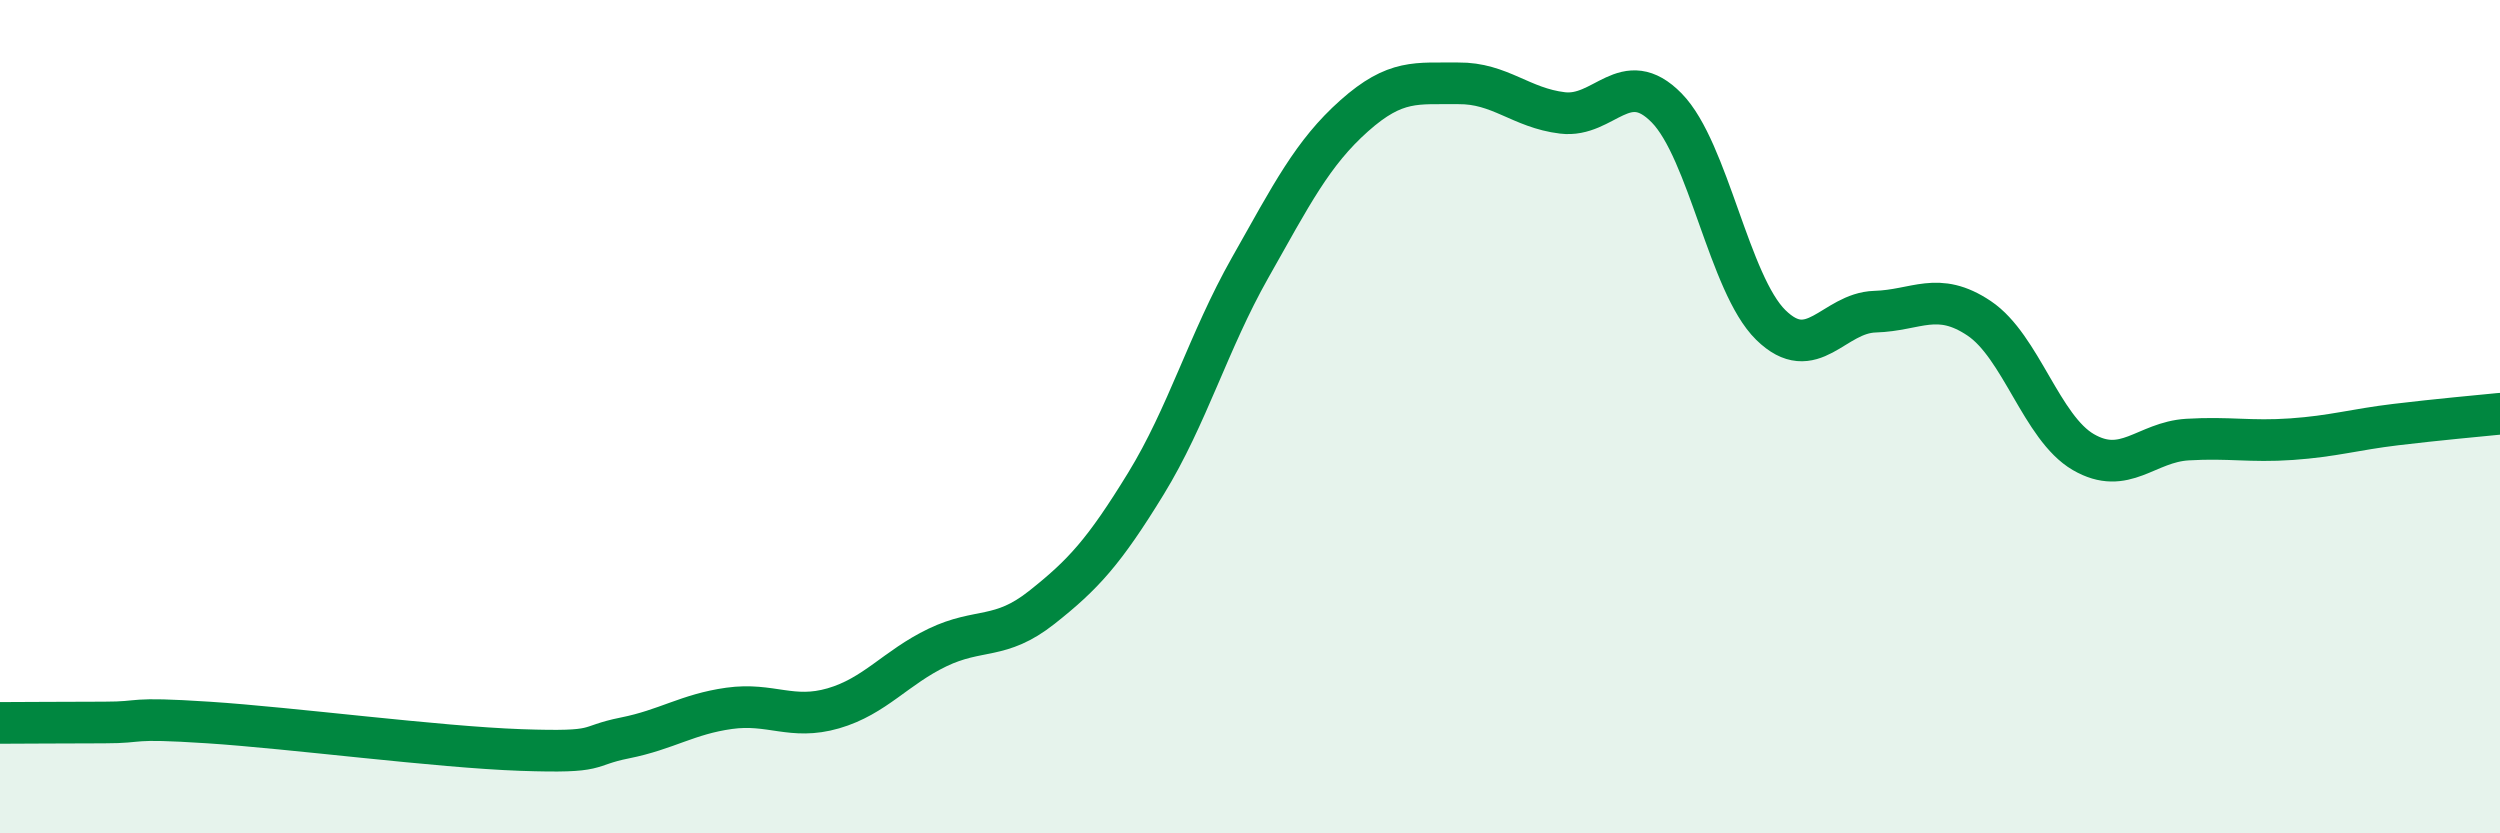
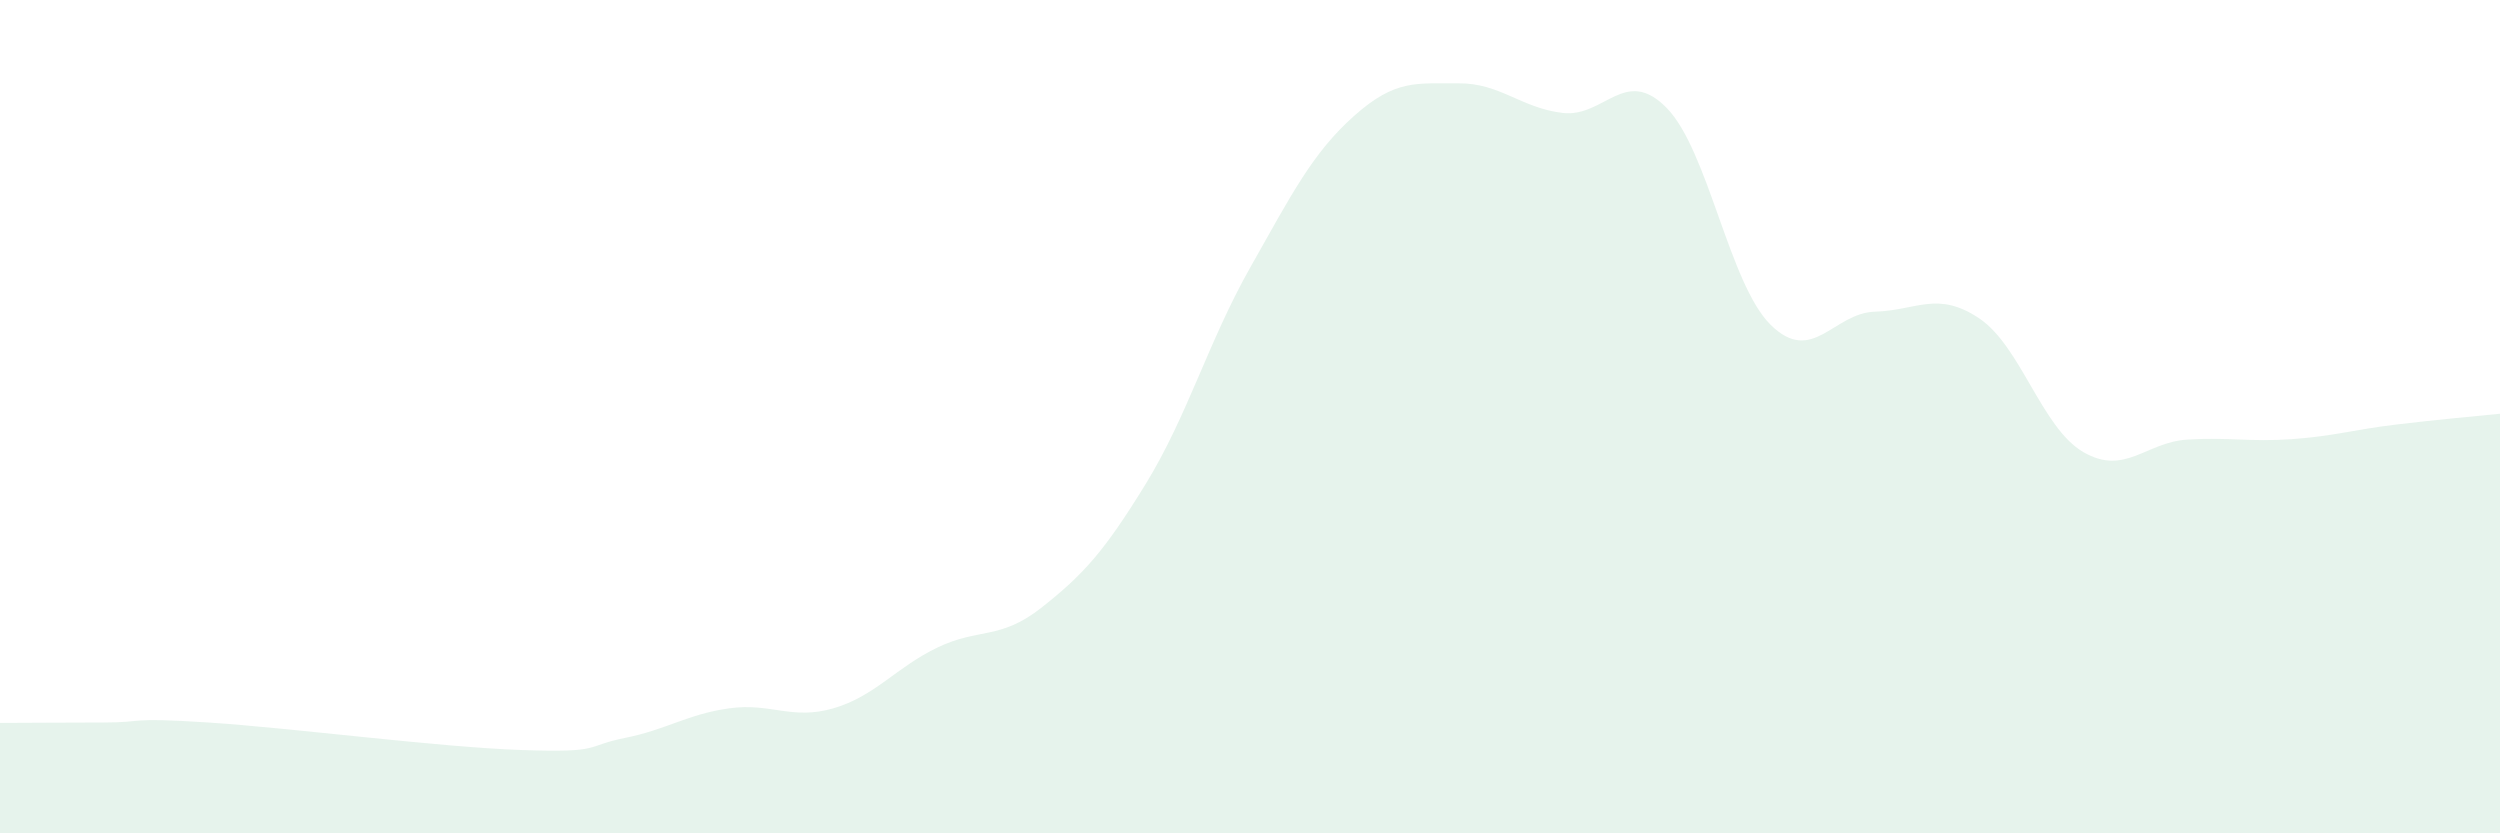
<svg xmlns="http://www.w3.org/2000/svg" width="60" height="20" viewBox="0 0 60 20">
  <path d="M 0,17.35 C 0.5,17.35 1.5,17.34 2.5,17.34 C 3.5,17.34 3,17.21 5,17.34 C 7,17.47 10.5,17.93 12.5,18 C 14.5,18.07 14,17.91 15,17.71 C 16,17.51 16.5,17.14 17.5,17 C 18.5,16.86 19,17.29 20,17 C 21,16.71 21.5,16.02 22.5,15.54 C 23.5,15.06 24,15.37 25,14.58 C 26,13.79 26.5,13.24 27.5,11.61 C 28.5,9.98 29,8.2 30,6.43 C 31,4.66 31.5,3.67 32.5,2.78 C 33.5,1.89 34,2.01 35,2 C 36,1.99 36.5,2.59 37.5,2.71 C 38.5,2.83 39,1.57 40,2.59 C 41,3.61 41.5,6.82 42.5,7.8 C 43.5,8.78 44,7.51 45,7.48 C 46,7.45 46.5,6.97 47.5,7.64 C 48.5,8.31 49,10.27 50,10.85 C 51,11.43 51.5,10.61 52.5,10.55 C 53.5,10.49 54,10.61 55,10.54 C 56,10.47 56.5,10.31 57.5,10.19 C 58.5,10.07 59.5,9.98 60,9.93L60 20L0 20Z" fill="#008740" opacity="0.1" stroke-linecap="round" stroke-linejoin="round" />
-   <path d="M 0,17.35 C 0.5,17.35 1.5,17.34 2.5,17.34 C 3.5,17.34 3,17.21 5,17.34 C 7,17.47 10.5,17.93 12.5,18 C 14.5,18.07 14,17.91 15,17.71 C 16,17.51 16.5,17.14 17.5,17 C 18.5,16.86 19,17.29 20,17 C 21,16.71 21.5,16.02 22.5,15.54 C 23.5,15.06 24,15.37 25,14.58 C 26,13.79 26.5,13.24 27.5,11.61 C 28.5,9.98 29,8.2 30,6.43 C 31,4.66 31.5,3.67 32.5,2.78 C 33.5,1.89 34,2.01 35,2 C 36,1.99 36.5,2.59 37.5,2.71 C 38.5,2.83 39,1.57 40,2.59 C 41,3.61 41.5,6.82 42.5,7.8 C 43.5,8.78 44,7.51 45,7.48 C 46,7.45 46.5,6.97 47.5,7.64 C 48.5,8.31 49,10.27 50,10.85 C 51,11.43 51.5,10.61 52.5,10.55 C 53.5,10.49 54,10.61 55,10.54 C 56,10.47 56.5,10.31 57.5,10.19 C 58.5,10.07 59.5,9.98 60,9.93" stroke="#008740" stroke-width="1" fill="none" stroke-linecap="round" stroke-linejoin="round" />
</svg>